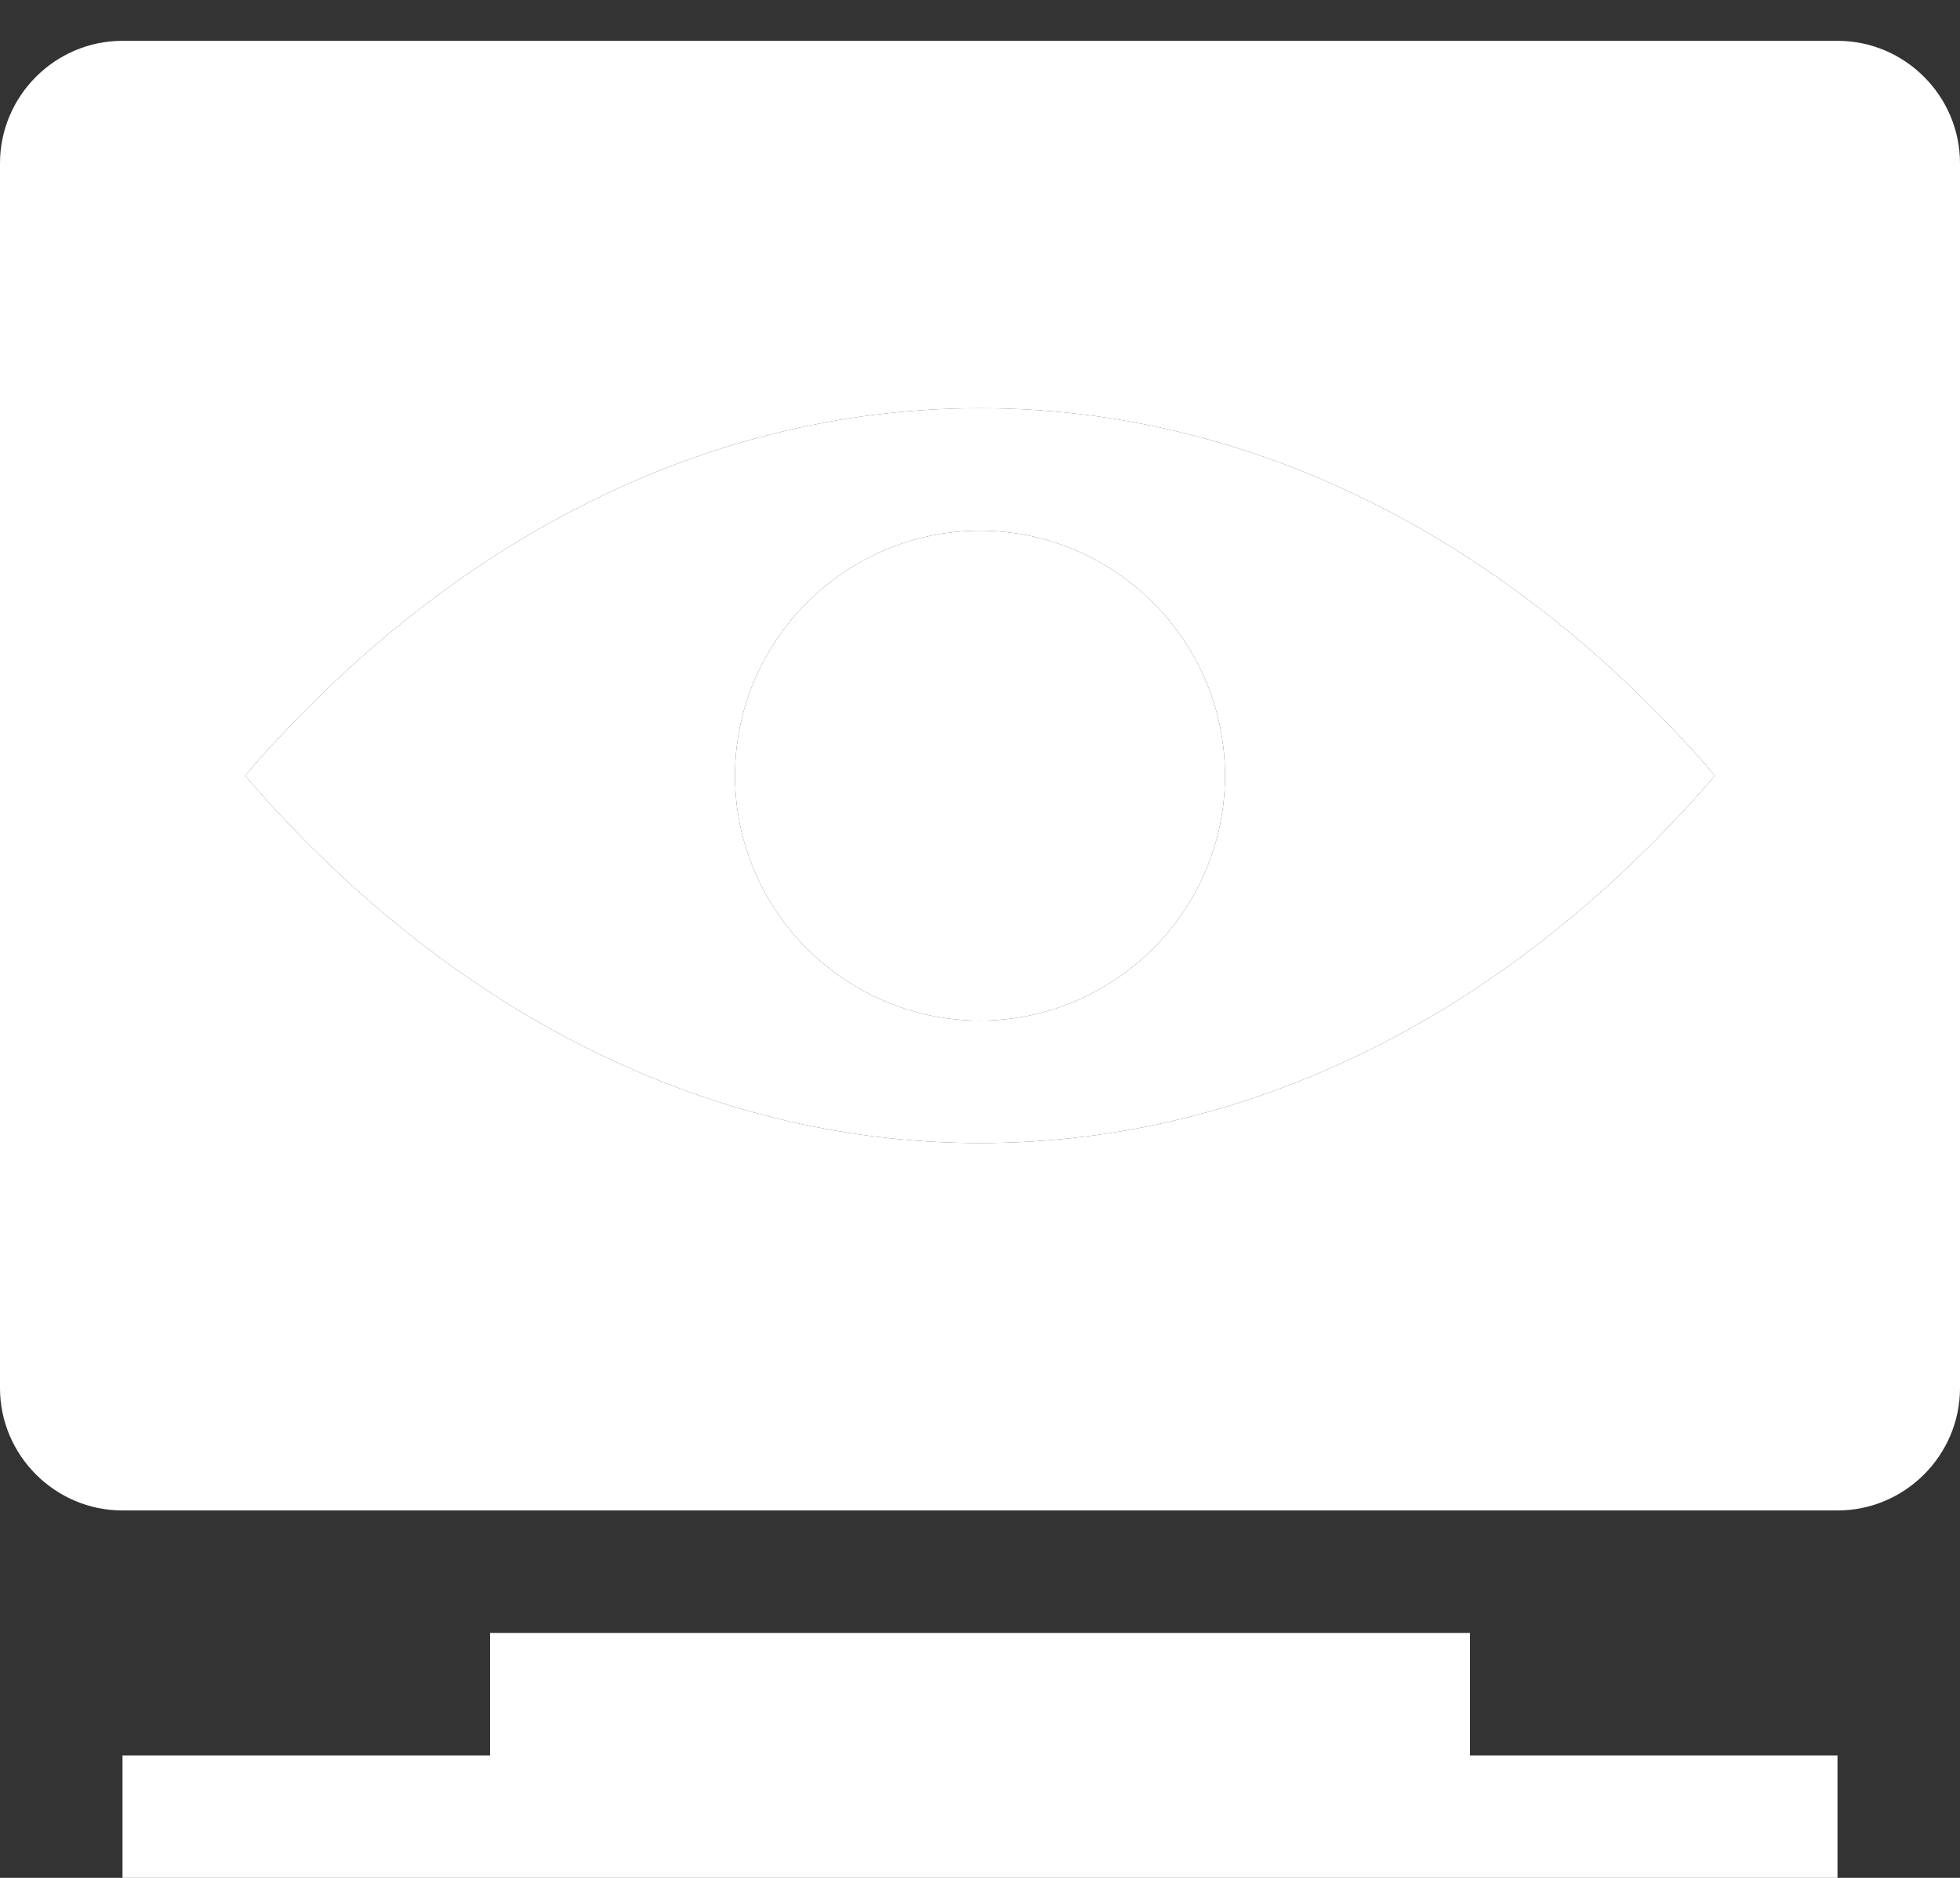
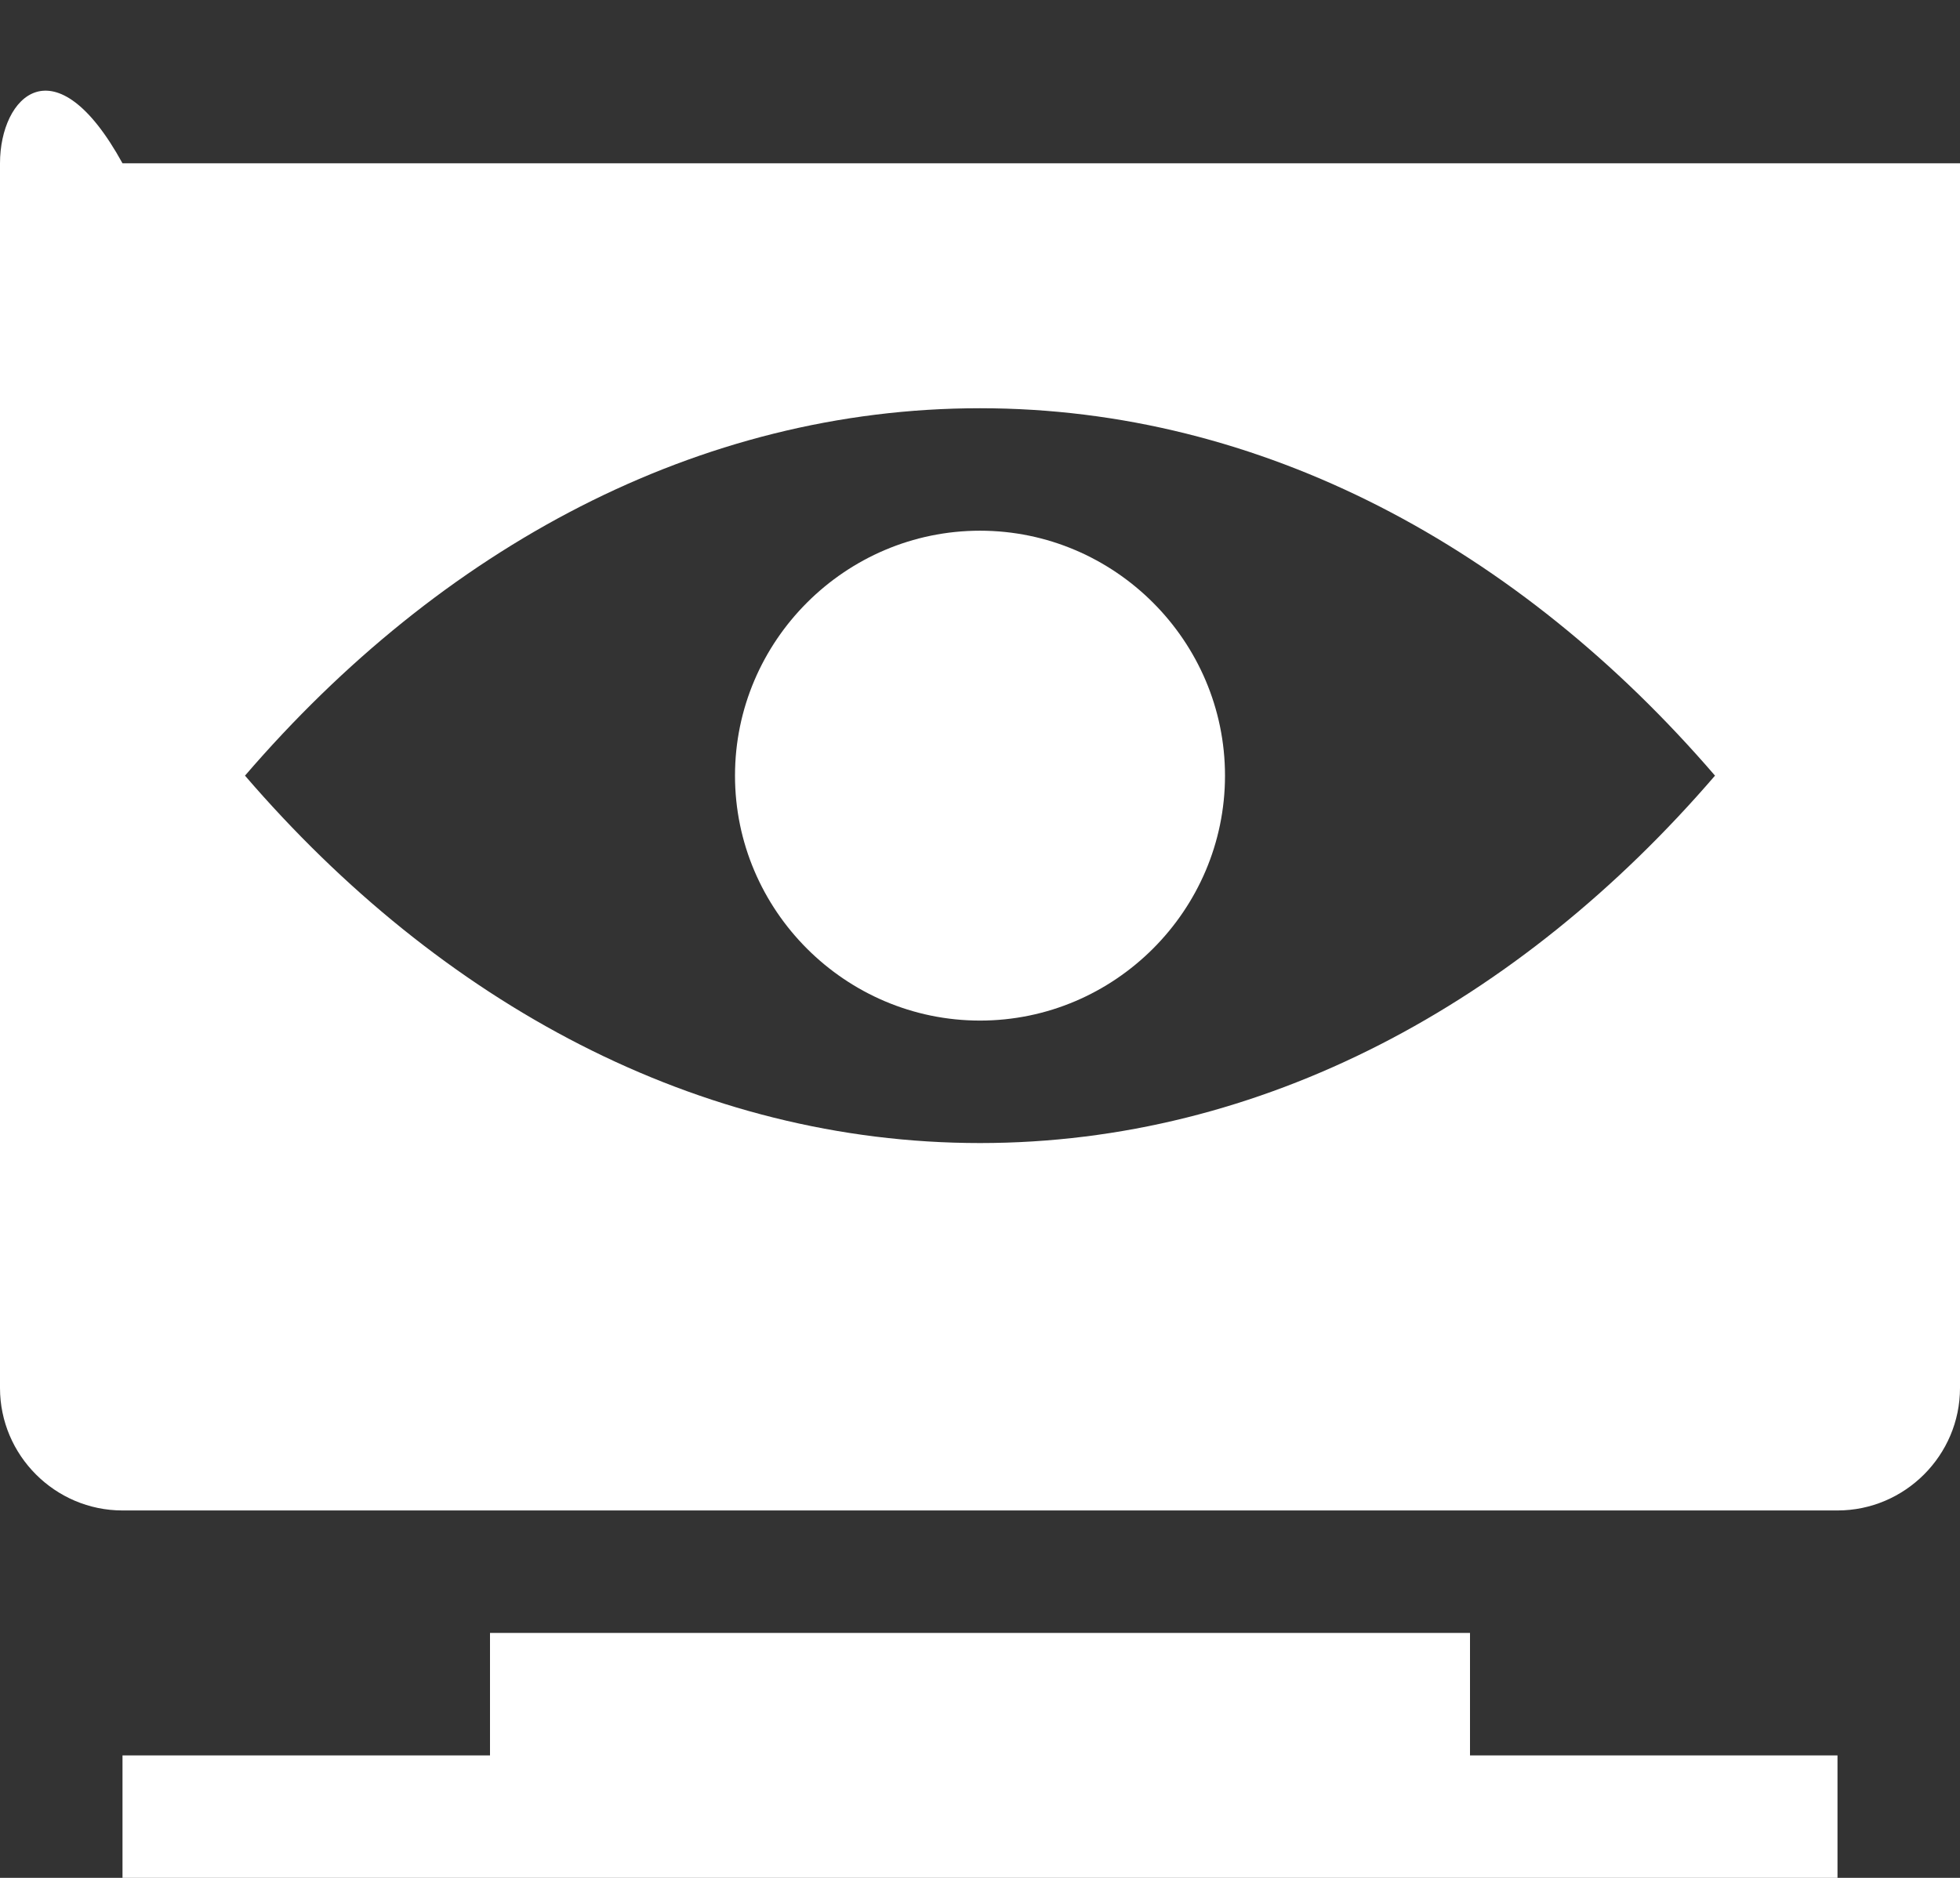
<svg xmlns="http://www.w3.org/2000/svg" width="24" height="23" viewBox="0 0 24 23" fill="none">
  <rect x="0" y="0" width="24" height="23" fill="#333333" stroke="none" />
-   <path d="M24 17V2C24 1.175 23.325 0.5 22.5 0.5H1.5C0.675 0.5 0 1.175 0 2V17C0 17.825 0.675 18.5 1.5 18.5H22.5C23.325 18.5 24 17.825 24 17ZM12 5C15.45 5 18.6 6.71 21 9.5C18.6 12.29 15.45 14 12 14C8.55 14 5.4 12.29 3 9.5C5.4 6.71 8.55 5 12 5ZM15 9.5C15 7.85 13.65 6.5 12 6.5C10.35 6.5 9 7.85 9 9.5C9 11.15 10.35 12.5 12 12.5C13.65 12.5 15 11.15 15 9.5ZM18 21.5H22.5V23H1.5V21.5H6V20H18V21.5Z" fill="white" />
-   <path fill-rule="evenodd" clip-rule="evenodd" d="M12 5C15.45 5 18.6 6.71 21 9.5C18.6 12.29 15.45 14 12 14C8.55 14 5.4 12.29 3 9.5C5.4 6.71 8.55 5 12 5ZM12 6.5C13.65 6.5 15 7.85 15 9.5C15 11.15 13.65 12.5 12 12.5C10.35 12.5 9 11.15 9 9.5C9 7.85 10.35 6.5 12 6.5Z" fill="white" />
+   <path d="M24 17V2H1.5C0.675 0.5 0 1.175 0 2V17C0 17.825 0.675 18.5 1.5 18.5H22.5C23.325 18.5 24 17.825 24 17ZM12 5C15.45 5 18.6 6.71 21 9.5C18.6 12.29 15.45 14 12 14C8.55 14 5.4 12.29 3 9.5C5.4 6.71 8.55 5 12 5ZM15 9.5C15 7.85 13.65 6.5 12 6.5C10.35 6.5 9 7.85 9 9.5C9 11.15 10.35 12.5 12 12.5C13.65 12.5 15 11.15 15 9.5ZM18 21.5H22.5V23H1.5V21.5H6V20H18V21.5Z" fill="white" />
</svg>